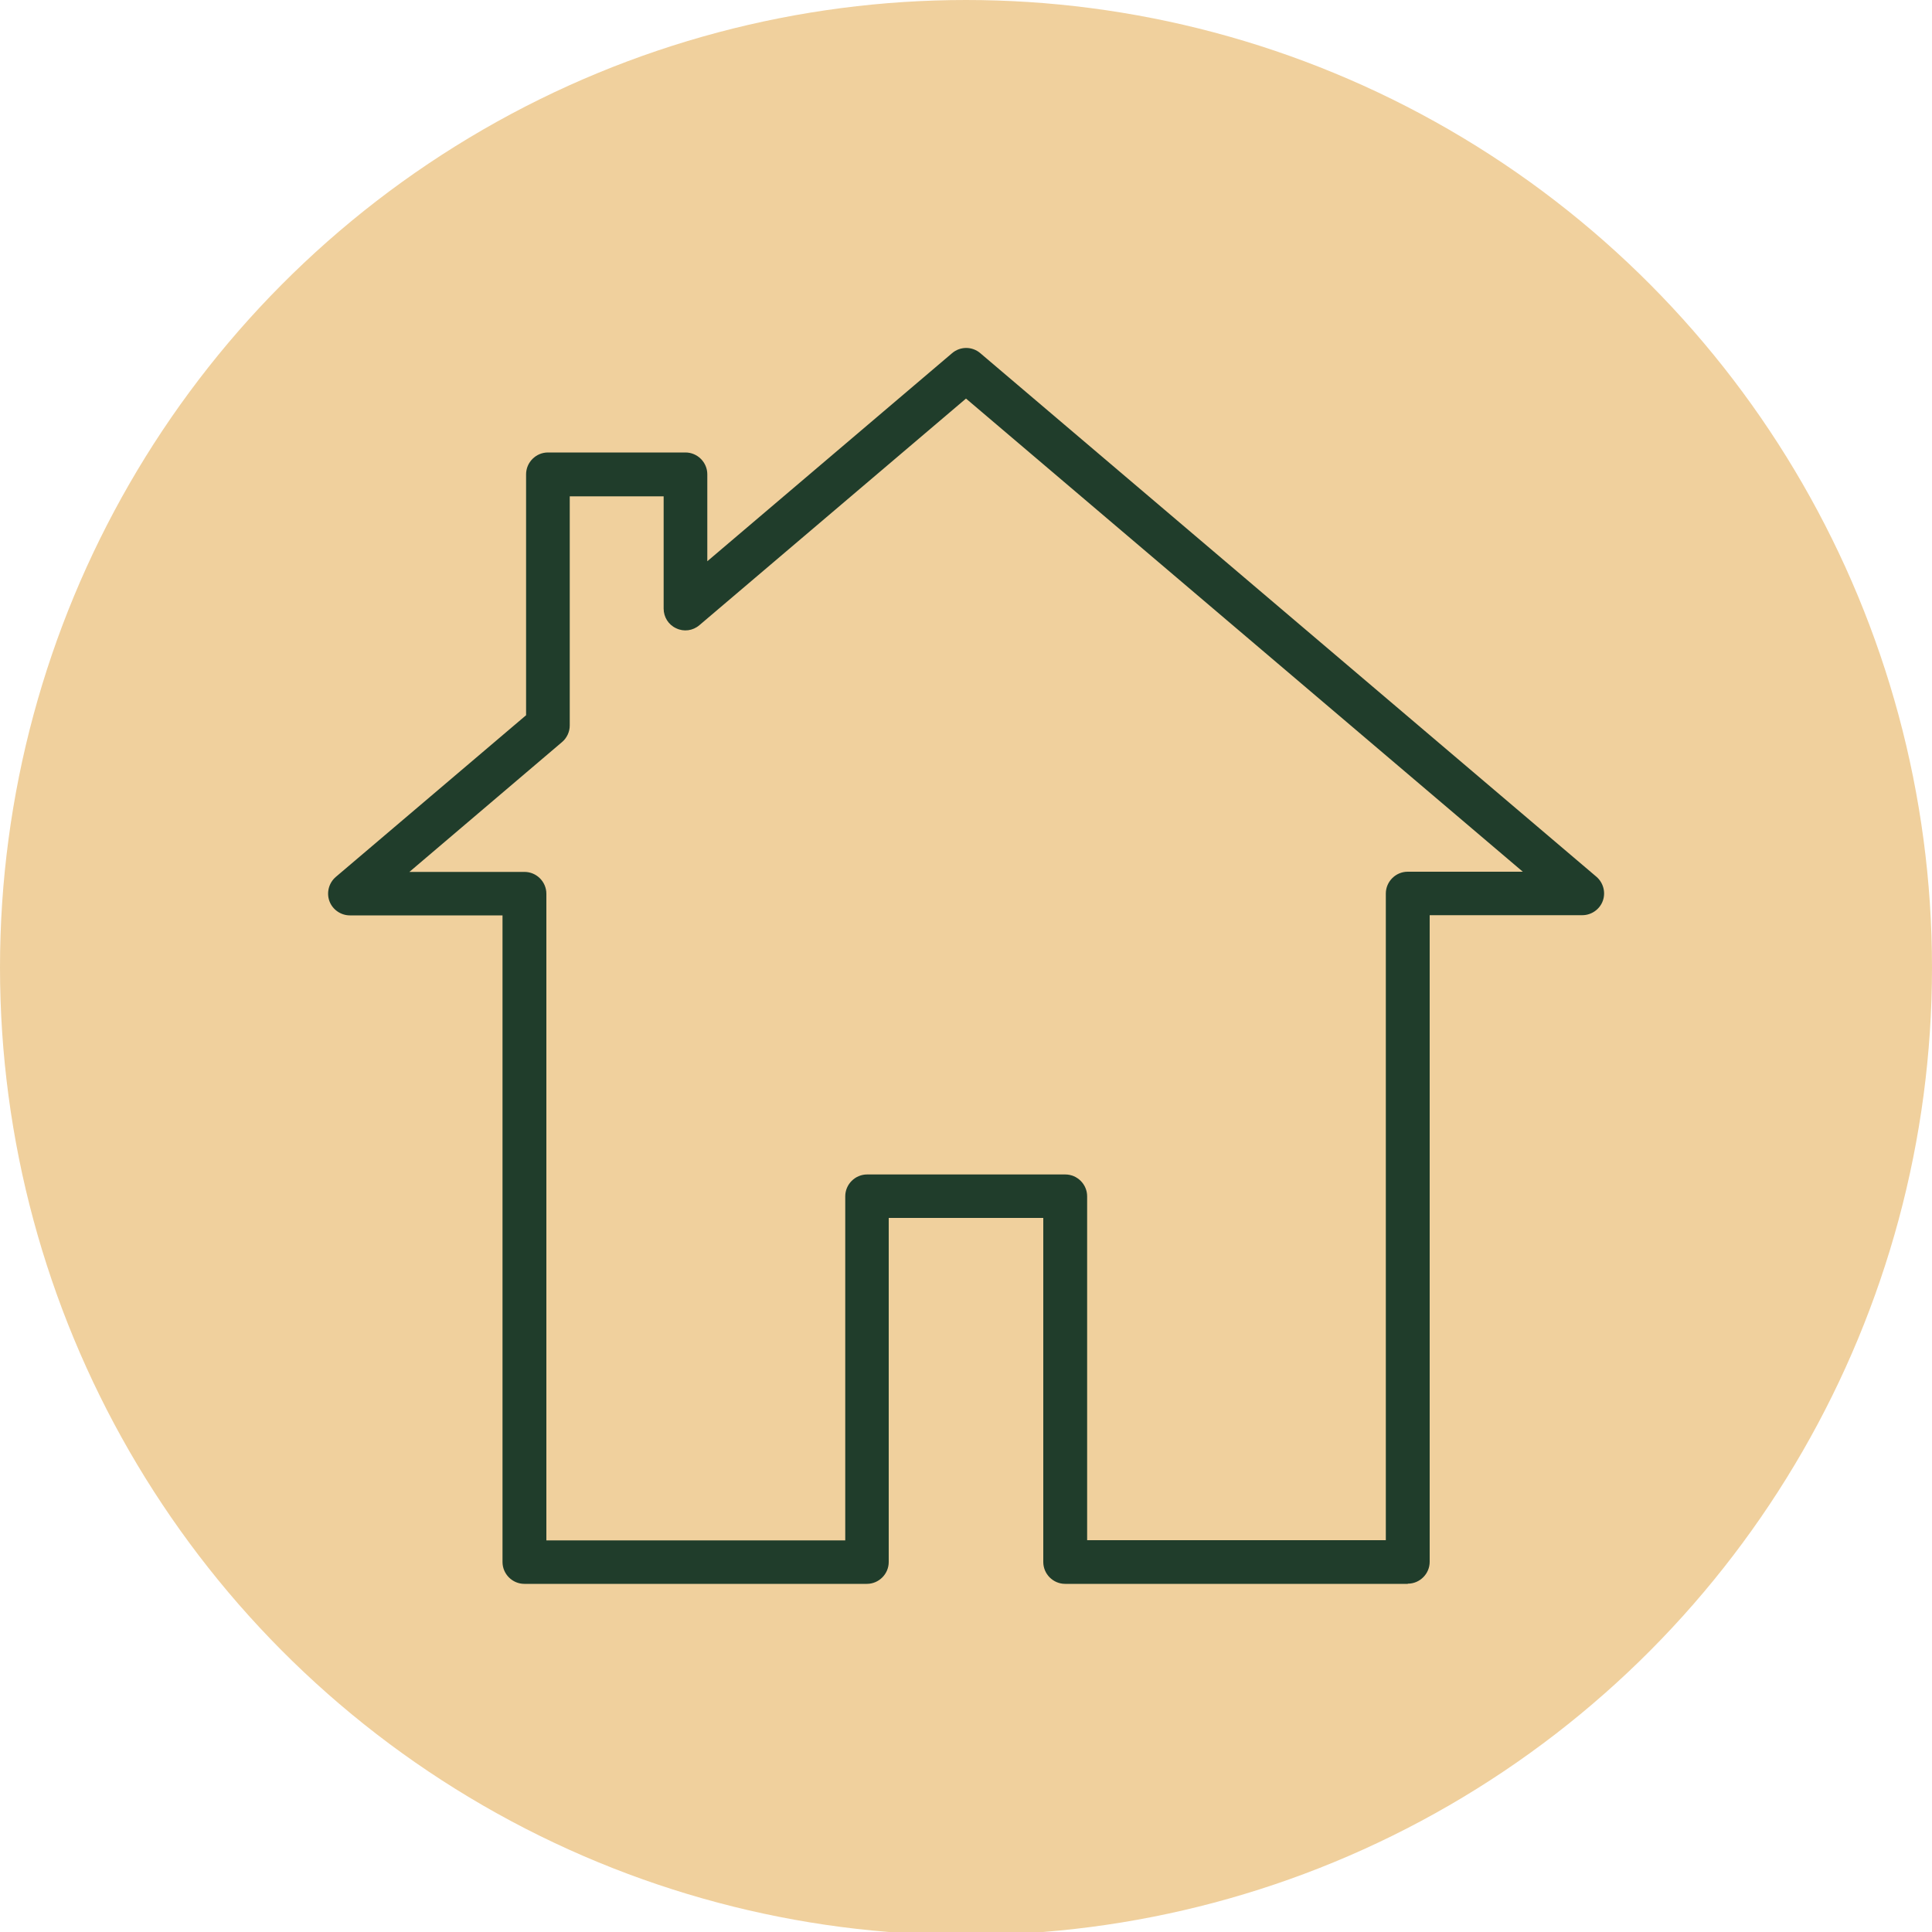
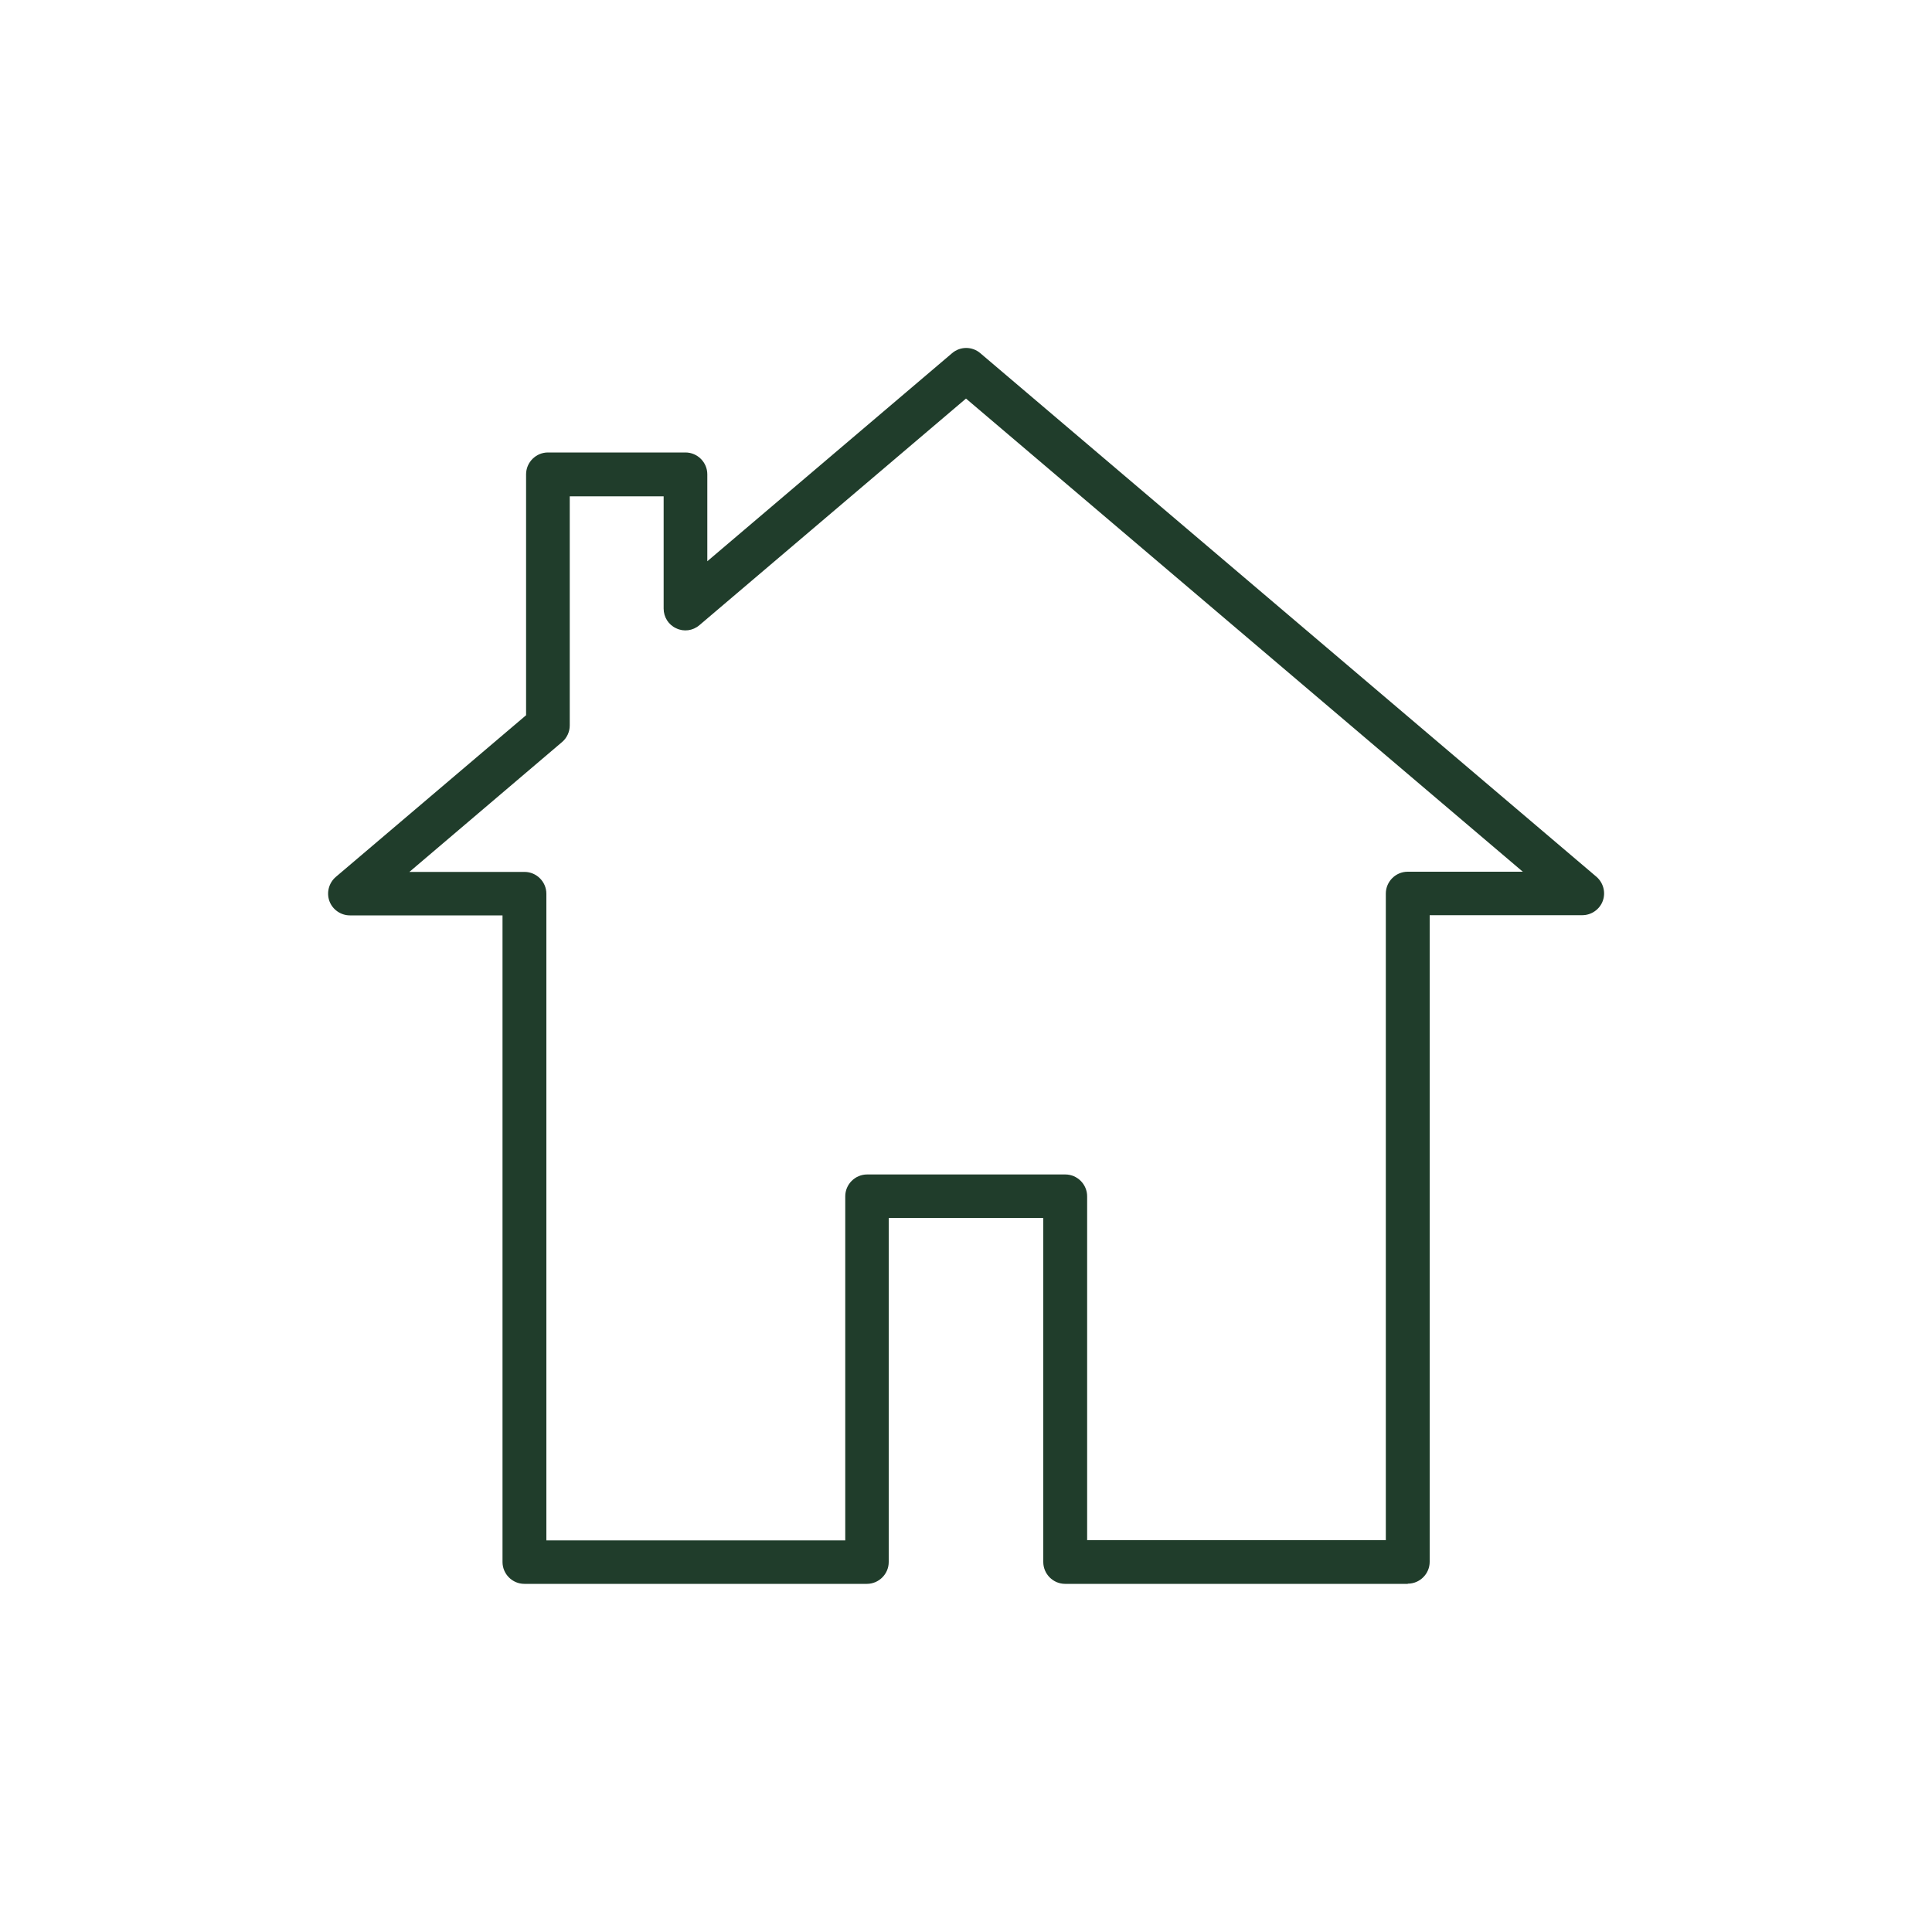
<svg xmlns="http://www.w3.org/2000/svg" id="Layer_1" width="100" height="100" viewBox="0 0 100 100">
  <defs>
    <style>.cls-1{fill:#f0d09d;}.cls-2{fill:#203d2b;}</style>
  </defs>
-   <ellipse class="cls-1" cx="50" cy="50.08" rx="50" ry="50.08" />
  <path class="cls-2" d="m72.86,81.98h-17.73c-.62,0-1.13-.51-1.13-1.13v-17.81h-8v17.81c0,.62-.51,1.13-1.13,1.13h-17.73c-.62,0-1.13-.51-1.13-1.13v-33.47h-7.9c-.47,0-.9-.3-1.06-.74-.16-.44-.03-.94.33-1.25l9.85-8.37v-12.47c0-.62.51-1.13,1.13-1.13h7.12c.62,0,1.13.51,1.13,1.13v4.5l12.67-10.77c.42-.36,1.04-.36,1.46,0l31.89,27.1c.36.31.49.81.33,1.25-.16.44-.59.74-1.06.74h-7.9v33.47c0,.62-.51,1.13-1.13,1.13Zm-16.6-2.26h15.47v-33.47c0-.62.51-1.13,1.13-1.13h5.96l-28.82-24.49-13.8,11.73c-.34.29-.81.35-1.2.16-.4-.18-.65-.58-.65-1.02v-5.81h-4.86v11.86c0,.33-.15.65-.4.86l-7.9,6.72h5.96c.62,0,1.13.51,1.13,1.13v33.47h15.47v-17.81c0-.62.51-1.13,1.13-1.13h10.26c.62,0,1.13.51,1.13,1.13v17.81Z" />
</svg>